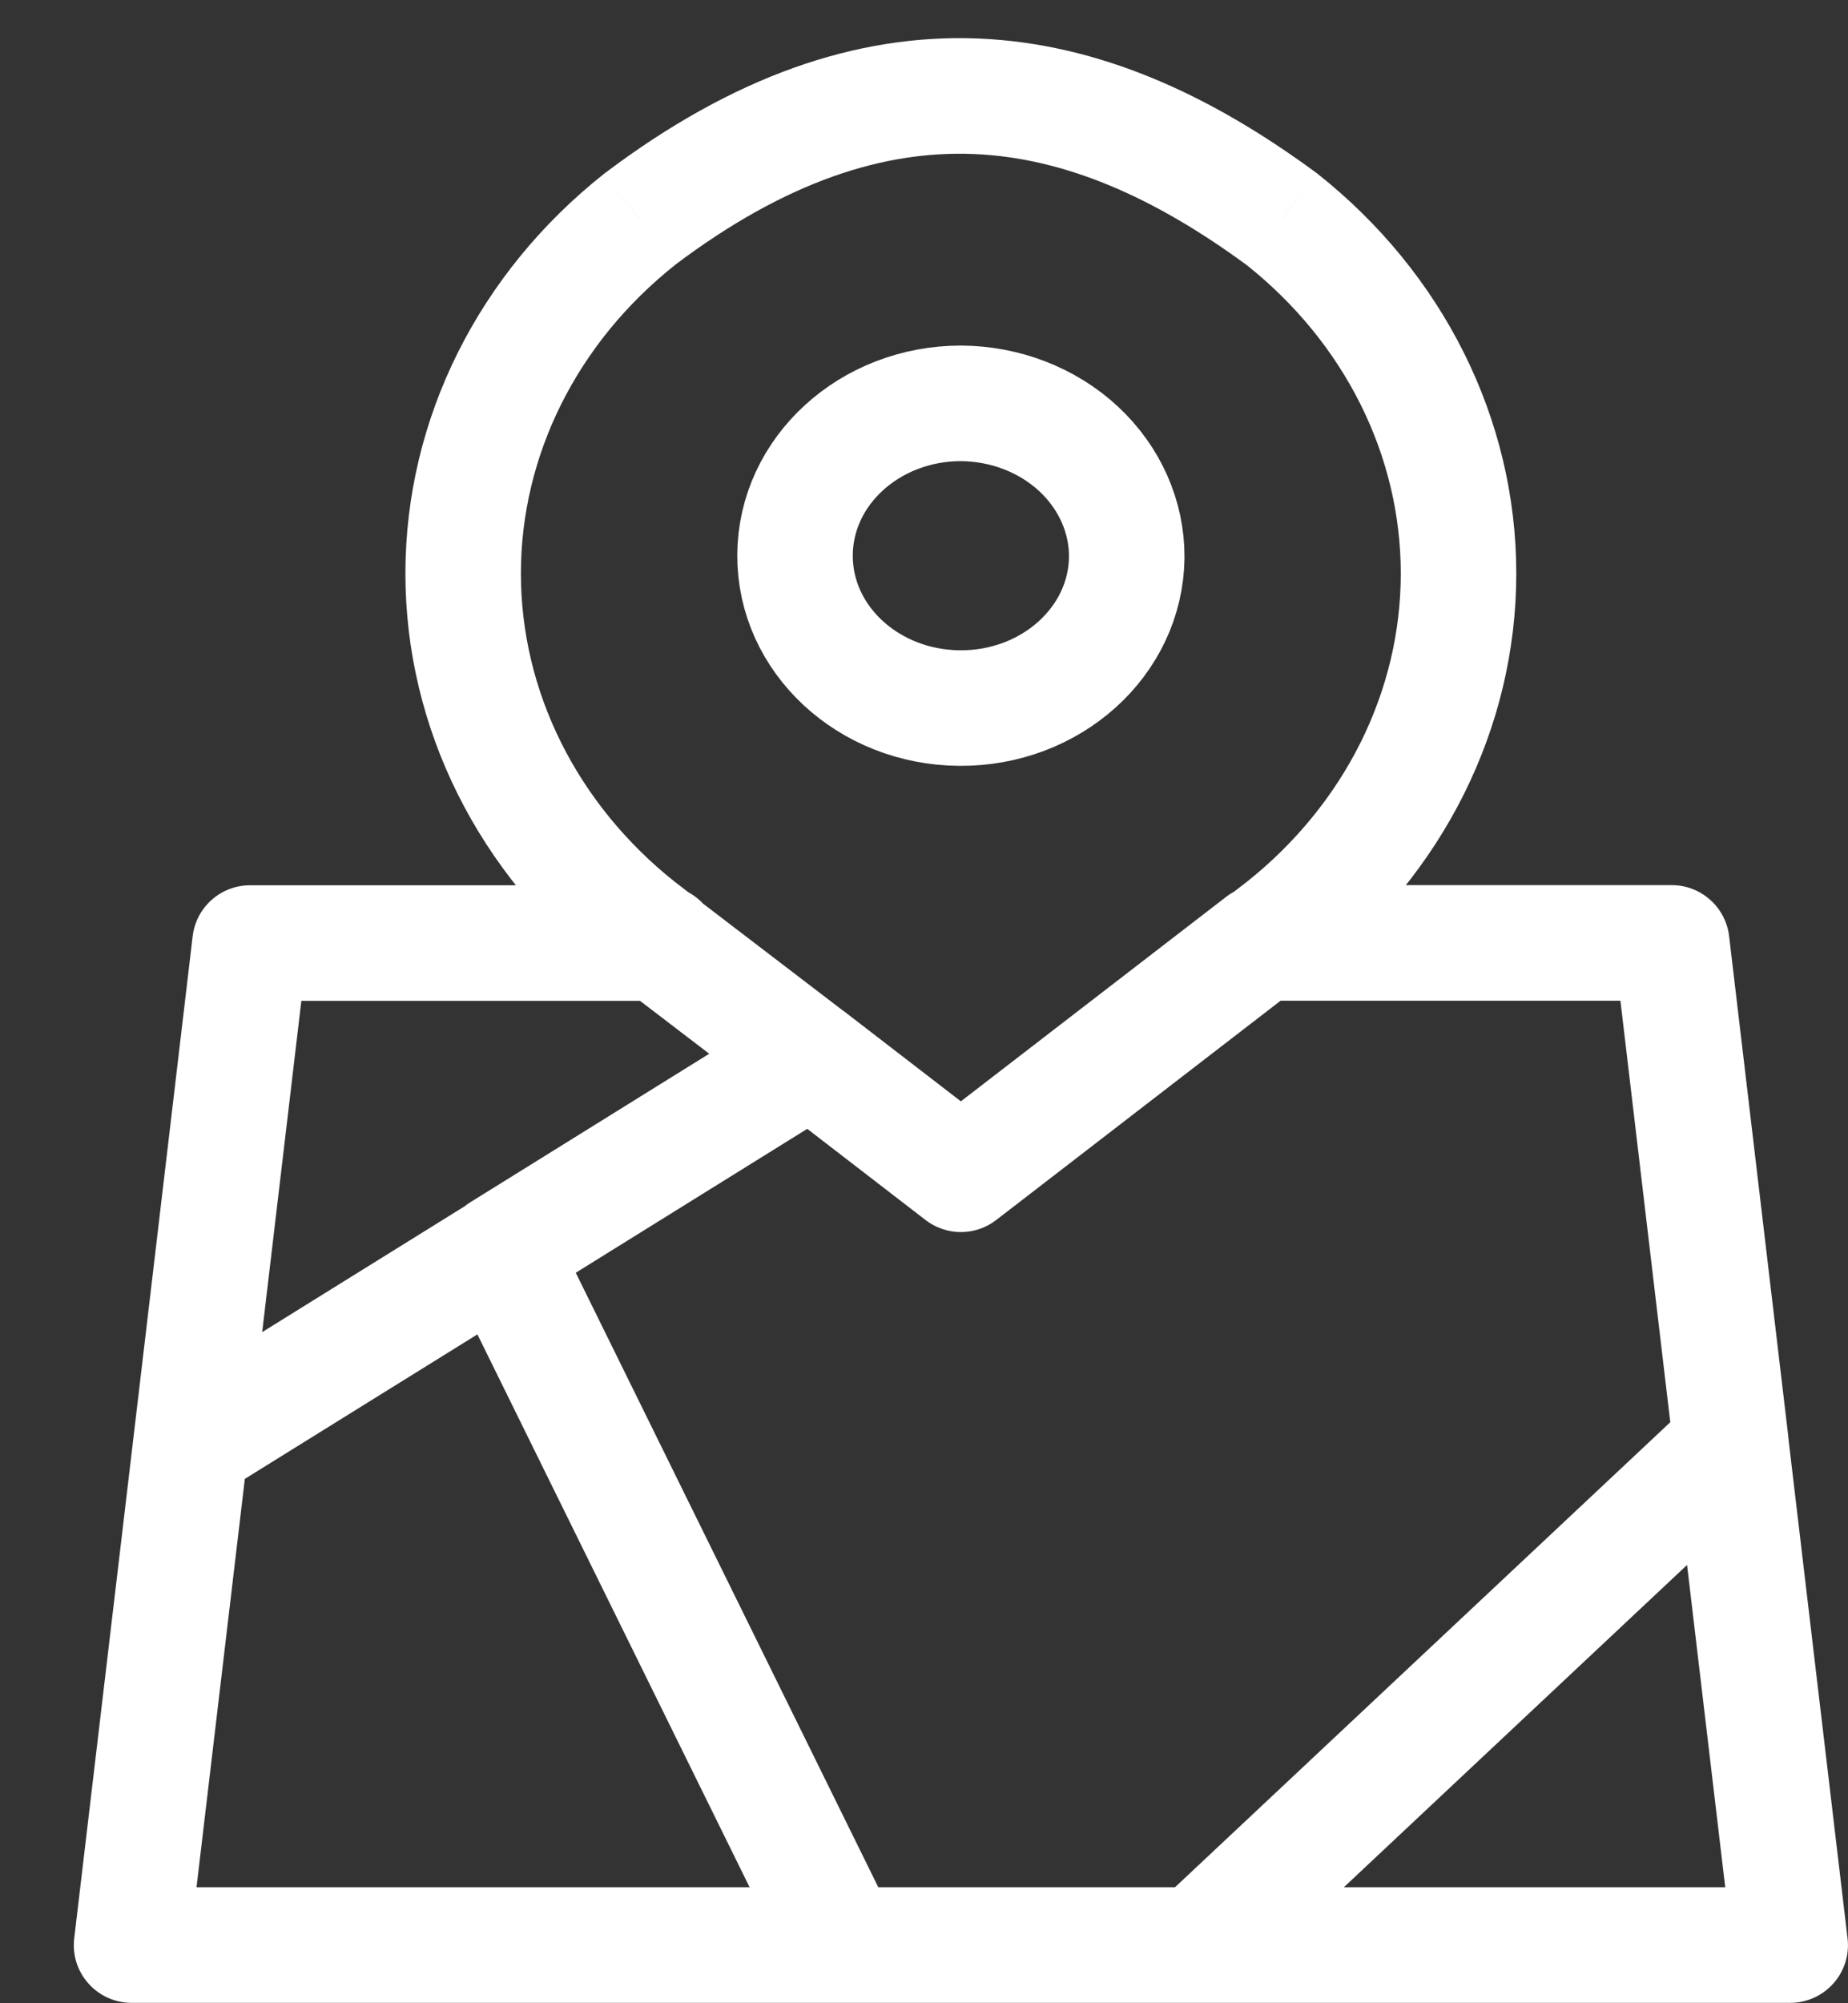
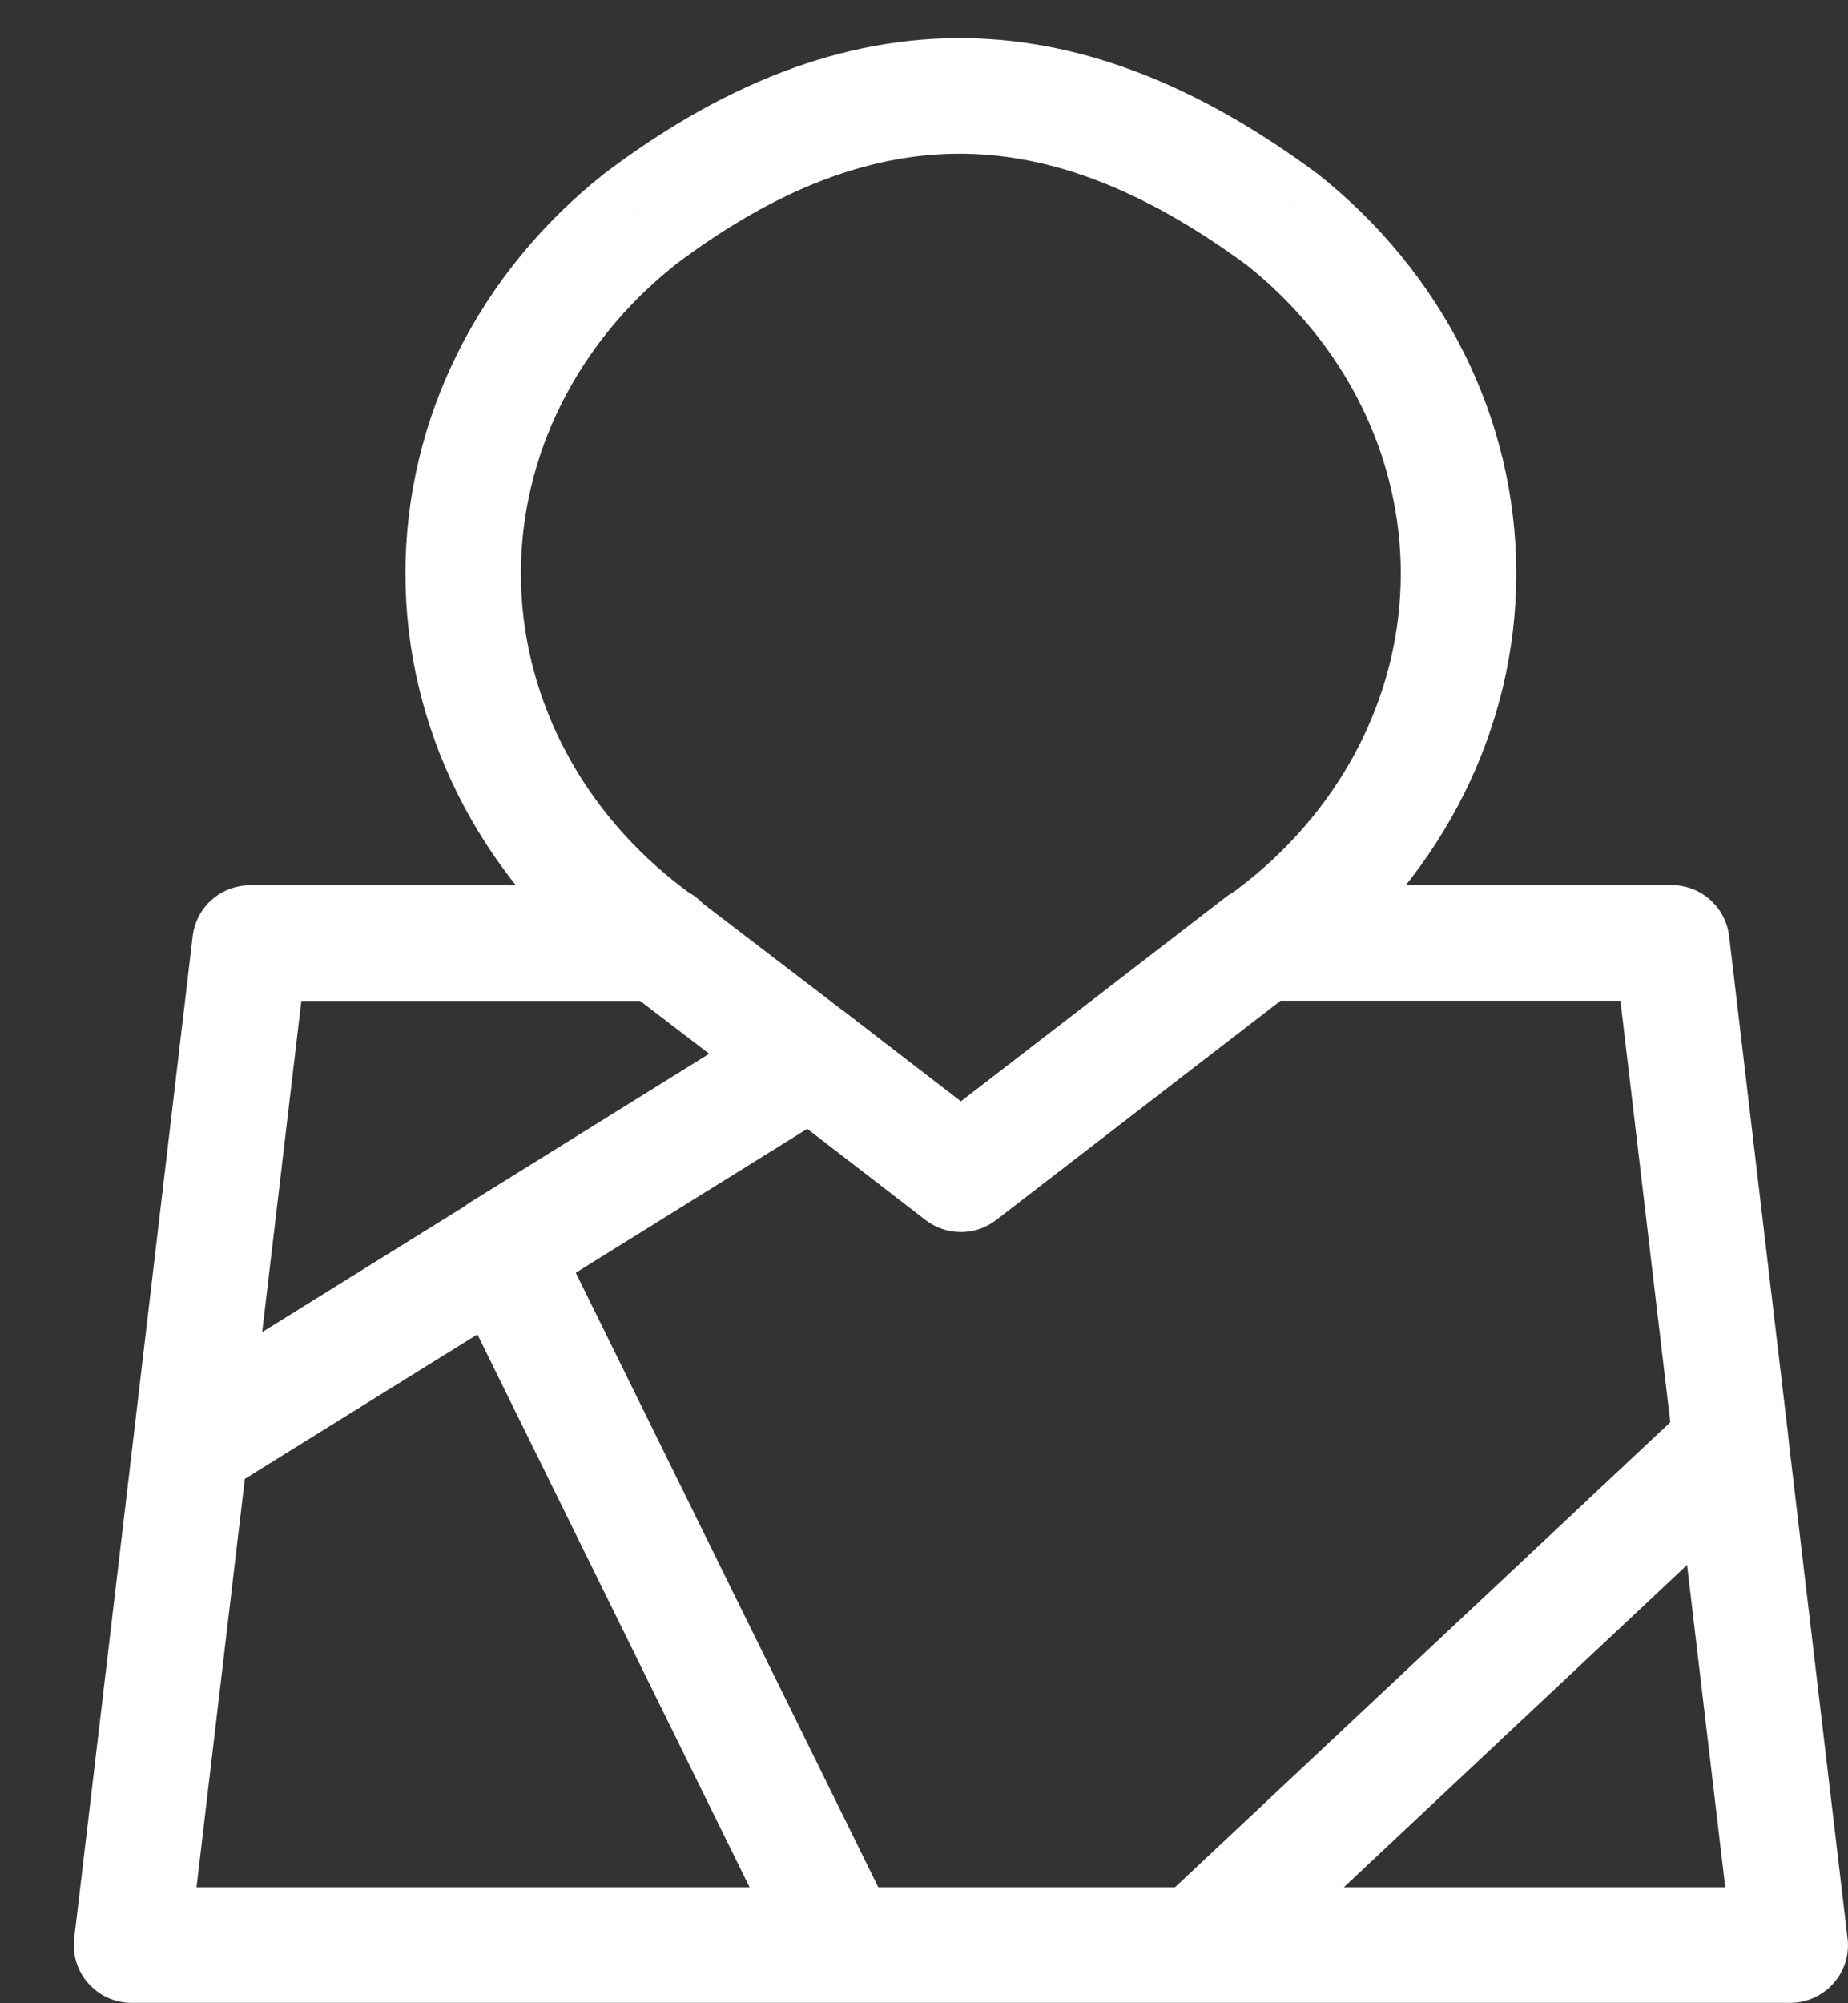
<svg xmlns="http://www.w3.org/2000/svg" width="24" height="26" viewBox="0 0 24 26" fill="none">
  <rect x="0" y="0" width="24" height="26" fill="#333333" stroke="none" />
-   <path fill-rule="evenodd" clip-rule="evenodd" d="M14.633 7.237C14.619 8.326 13.648 9.199 12.462 9.19C11.275 9.181 10.32 8.294 10.325 7.205C10.33 6.116 11.293 5.236 12.479 5.235C13.054 5.238 13.604 5.451 14.008 5.826C14.412 6.202 14.637 6.709 14.633 7.237V7.237Z" stroke="white" stroke-width="1.5" stroke-linecap="round" stroke-linejoin="round" />
  <path d="M8.582 12.99C8.996 12.99 9.332 12.654 9.332 12.24C9.332 11.825 8.996 11.49 8.582 11.49V12.99ZM3.247 12.24V11.49C2.867 11.49 2.547 11.774 2.502 12.152L3.247 12.24ZM1.733 18.66C1.684 19.071 1.978 19.444 2.39 19.493C2.801 19.541 3.174 19.247 3.222 18.836L1.733 18.66ZM8.125 12.846C8.453 13.098 8.924 13.036 9.176 12.708C9.429 12.379 9.367 11.909 9.038 11.656L8.125 12.846ZM8.308 12.04L7.842 12.628L7.851 12.635L8.308 12.04ZM8.308 2.846L7.856 2.247C7.851 2.251 7.846 2.254 7.842 2.258L8.308 2.846ZM16.649 2.846L17.114 2.258C17.108 2.252 17.101 2.247 17.093 2.242L16.649 2.846ZM16.649 12.04L17.106 12.635L17.114 12.628L16.649 12.04ZM15.918 11.656C15.589 11.909 15.528 12.379 15.78 12.708C16.032 13.036 16.503 13.098 16.832 12.846L15.918 11.656ZM9.035 11.655C8.706 11.403 8.236 11.466 7.984 11.796C7.733 12.125 7.795 12.595 8.125 12.847L9.035 11.655ZM10.074 14.336C10.403 14.588 10.874 14.525 11.125 14.196C11.377 13.867 11.314 13.396 10.985 13.145L10.074 14.336ZM16.376 11.488C15.962 11.488 15.626 11.824 15.626 12.238C15.626 12.652 15.962 12.988 16.376 12.988V11.488ZM21.711 12.238L22.456 12.15C22.411 11.773 22.091 11.488 21.711 11.488V12.238ZM21.735 18.823C21.784 19.235 22.157 19.529 22.568 19.48C22.98 19.431 23.274 19.058 23.225 18.647L21.735 18.823ZM16.834 12.832C17.162 12.579 17.223 12.108 16.971 11.78C16.718 11.452 16.247 11.391 15.919 11.644L16.834 12.832ZM12.479 15.241L12.021 15.835C12.291 16.043 12.667 16.043 12.937 15.835L12.479 15.241ZM10.987 13.145C10.659 12.893 10.188 12.954 9.935 13.282C9.682 13.61 9.744 14.081 10.072 14.334L10.987 13.145ZM3.222 18.836C3.271 18.425 2.977 18.052 2.566 18.003C2.155 17.954 1.782 18.248 1.733 18.66L3.222 18.836ZM1.708 25.245L0.964 25.157C0.938 25.37 1.005 25.583 1.148 25.743C1.29 25.903 1.494 25.995 1.708 25.995L1.708 25.245ZM10.94 25.995C11.354 25.995 11.69 25.659 11.69 25.245C11.69 24.831 11.354 24.495 10.94 24.495V25.995ZM2.082 18.111C1.73 18.329 1.622 18.792 1.841 19.144C2.059 19.496 2.522 19.604 2.873 19.385L2.082 18.111ZM6.9 16.884C7.252 16.665 7.36 16.203 7.141 15.851C6.923 15.499 6.46 15.391 6.109 15.61L6.9 16.884ZM10.925 14.377C11.277 14.158 11.385 13.695 11.166 13.344C10.948 12.992 10.485 12.884 10.134 13.103L10.925 14.377ZM6.108 15.604C5.757 15.823 5.649 16.285 5.867 16.637C6.086 16.989 6.548 17.097 6.9 16.878L6.108 15.604ZM7.177 15.909C6.994 15.538 6.544 15.385 6.173 15.568C5.801 15.751 5.648 16.201 5.832 16.572L7.177 15.909ZM10.268 25.576C10.451 25.948 10.9 26.101 11.272 25.918C11.643 25.735 11.796 25.285 11.613 24.914L10.268 25.576ZM10.94 24.495C10.526 24.495 10.19 24.831 10.19 25.245C10.19 25.66 10.526 25.995 10.94 25.995V24.495ZM15.556 25.995C15.97 25.995 16.306 25.66 16.306 25.245C16.306 24.831 15.97 24.495 15.556 24.495V25.995ZM15.556 24.495C15.142 24.495 14.806 24.831 14.806 25.245C14.806 25.659 15.142 25.995 15.556 25.995V24.495ZM23.25 25.245V25.995C23.464 25.995 23.668 25.903 23.81 25.743C23.953 25.583 24.02 25.37 23.994 25.157L23.25 25.245ZM23.225 18.66C23.176 18.248 22.803 17.954 22.392 18.003C21.981 18.052 21.687 18.425 21.735 18.836L23.225 18.66ZM15.043 24.698C14.741 24.982 14.726 25.456 15.009 25.758C15.293 26.06 15.767 26.075 16.07 25.792L15.043 24.698ZM22.993 19.295C23.296 19.012 23.311 18.537 23.027 18.235C22.744 17.933 22.269 17.918 21.967 18.201L22.993 19.295ZM8.582 11.49H3.247V12.99H8.582V11.49ZM2.502 12.152L1.733 18.66L3.222 18.836L3.992 12.328L2.502 12.152ZM9.038 11.656L8.765 11.446L7.851 12.635L8.125 12.846L9.038 11.656ZM8.773 11.453C7.486 10.433 6.765 8.966 6.765 7.443H5.265C5.265 9.451 6.217 11.341 7.842 12.628L8.773 11.453ZM6.765 7.443C6.765 5.92 7.486 4.454 8.773 3.434L7.842 2.258C6.217 3.545 5.265 5.435 5.265 7.443H6.765ZM8.759 3.444C10.214 2.346 11.487 1.952 12.646 1.999C13.817 2.047 14.981 2.55 16.204 3.45L17.093 2.242C15.73 1.238 14.281 0.565 12.707 0.5C11.121 0.436 9.517 0.994 7.856 2.247L8.759 3.444ZM16.183 3.434C17.47 4.454 18.192 5.92 18.192 7.443H19.692C19.692 5.435 18.739 3.545 17.114 2.258L16.183 3.434ZM18.192 7.443C18.192 8.966 17.47 10.433 16.183 11.453L17.114 12.628C18.739 11.341 19.692 9.451 19.692 7.443H18.192ZM16.192 11.446L15.918 11.656L16.832 12.846L17.106 12.635L16.192 11.446ZM8.125 12.847L10.074 14.336L10.985 13.145L9.035 11.655L8.125 12.847ZM16.376 12.988H21.711V11.488H16.376V12.988ZM20.966 12.326L21.735 18.823L23.225 18.647L22.456 12.15L20.966 12.326ZM15.919 11.644L12.021 14.647L12.937 15.835L16.834 12.832L15.919 11.644ZM12.937 14.647L10.987 13.145L10.072 14.334L12.021 15.835L12.937 14.647ZM1.733 18.66L0.964 25.157L2.453 25.333L3.222 18.836L1.733 18.66ZM1.708 25.995H10.94V24.495H1.708V25.995ZM2.873 19.385L6.9 16.884L6.109 15.61L2.082 18.111L2.873 19.385ZM10.134 13.103L6.108 15.604L6.9 16.878L10.925 14.377L10.134 13.103ZM5.832 16.572L10.268 25.576L11.613 24.914L7.177 15.909L5.832 16.572ZM10.94 25.995H15.556V24.495H10.94V25.995ZM15.556 25.995H23.25V24.495H15.556V25.995ZM23.994 25.157L23.225 18.66L21.735 18.836L22.505 25.333L23.994 25.157ZM16.07 25.792L22.993 19.295L21.967 18.201L15.043 24.698L16.07 25.792Z" fill="white" />
</svg>